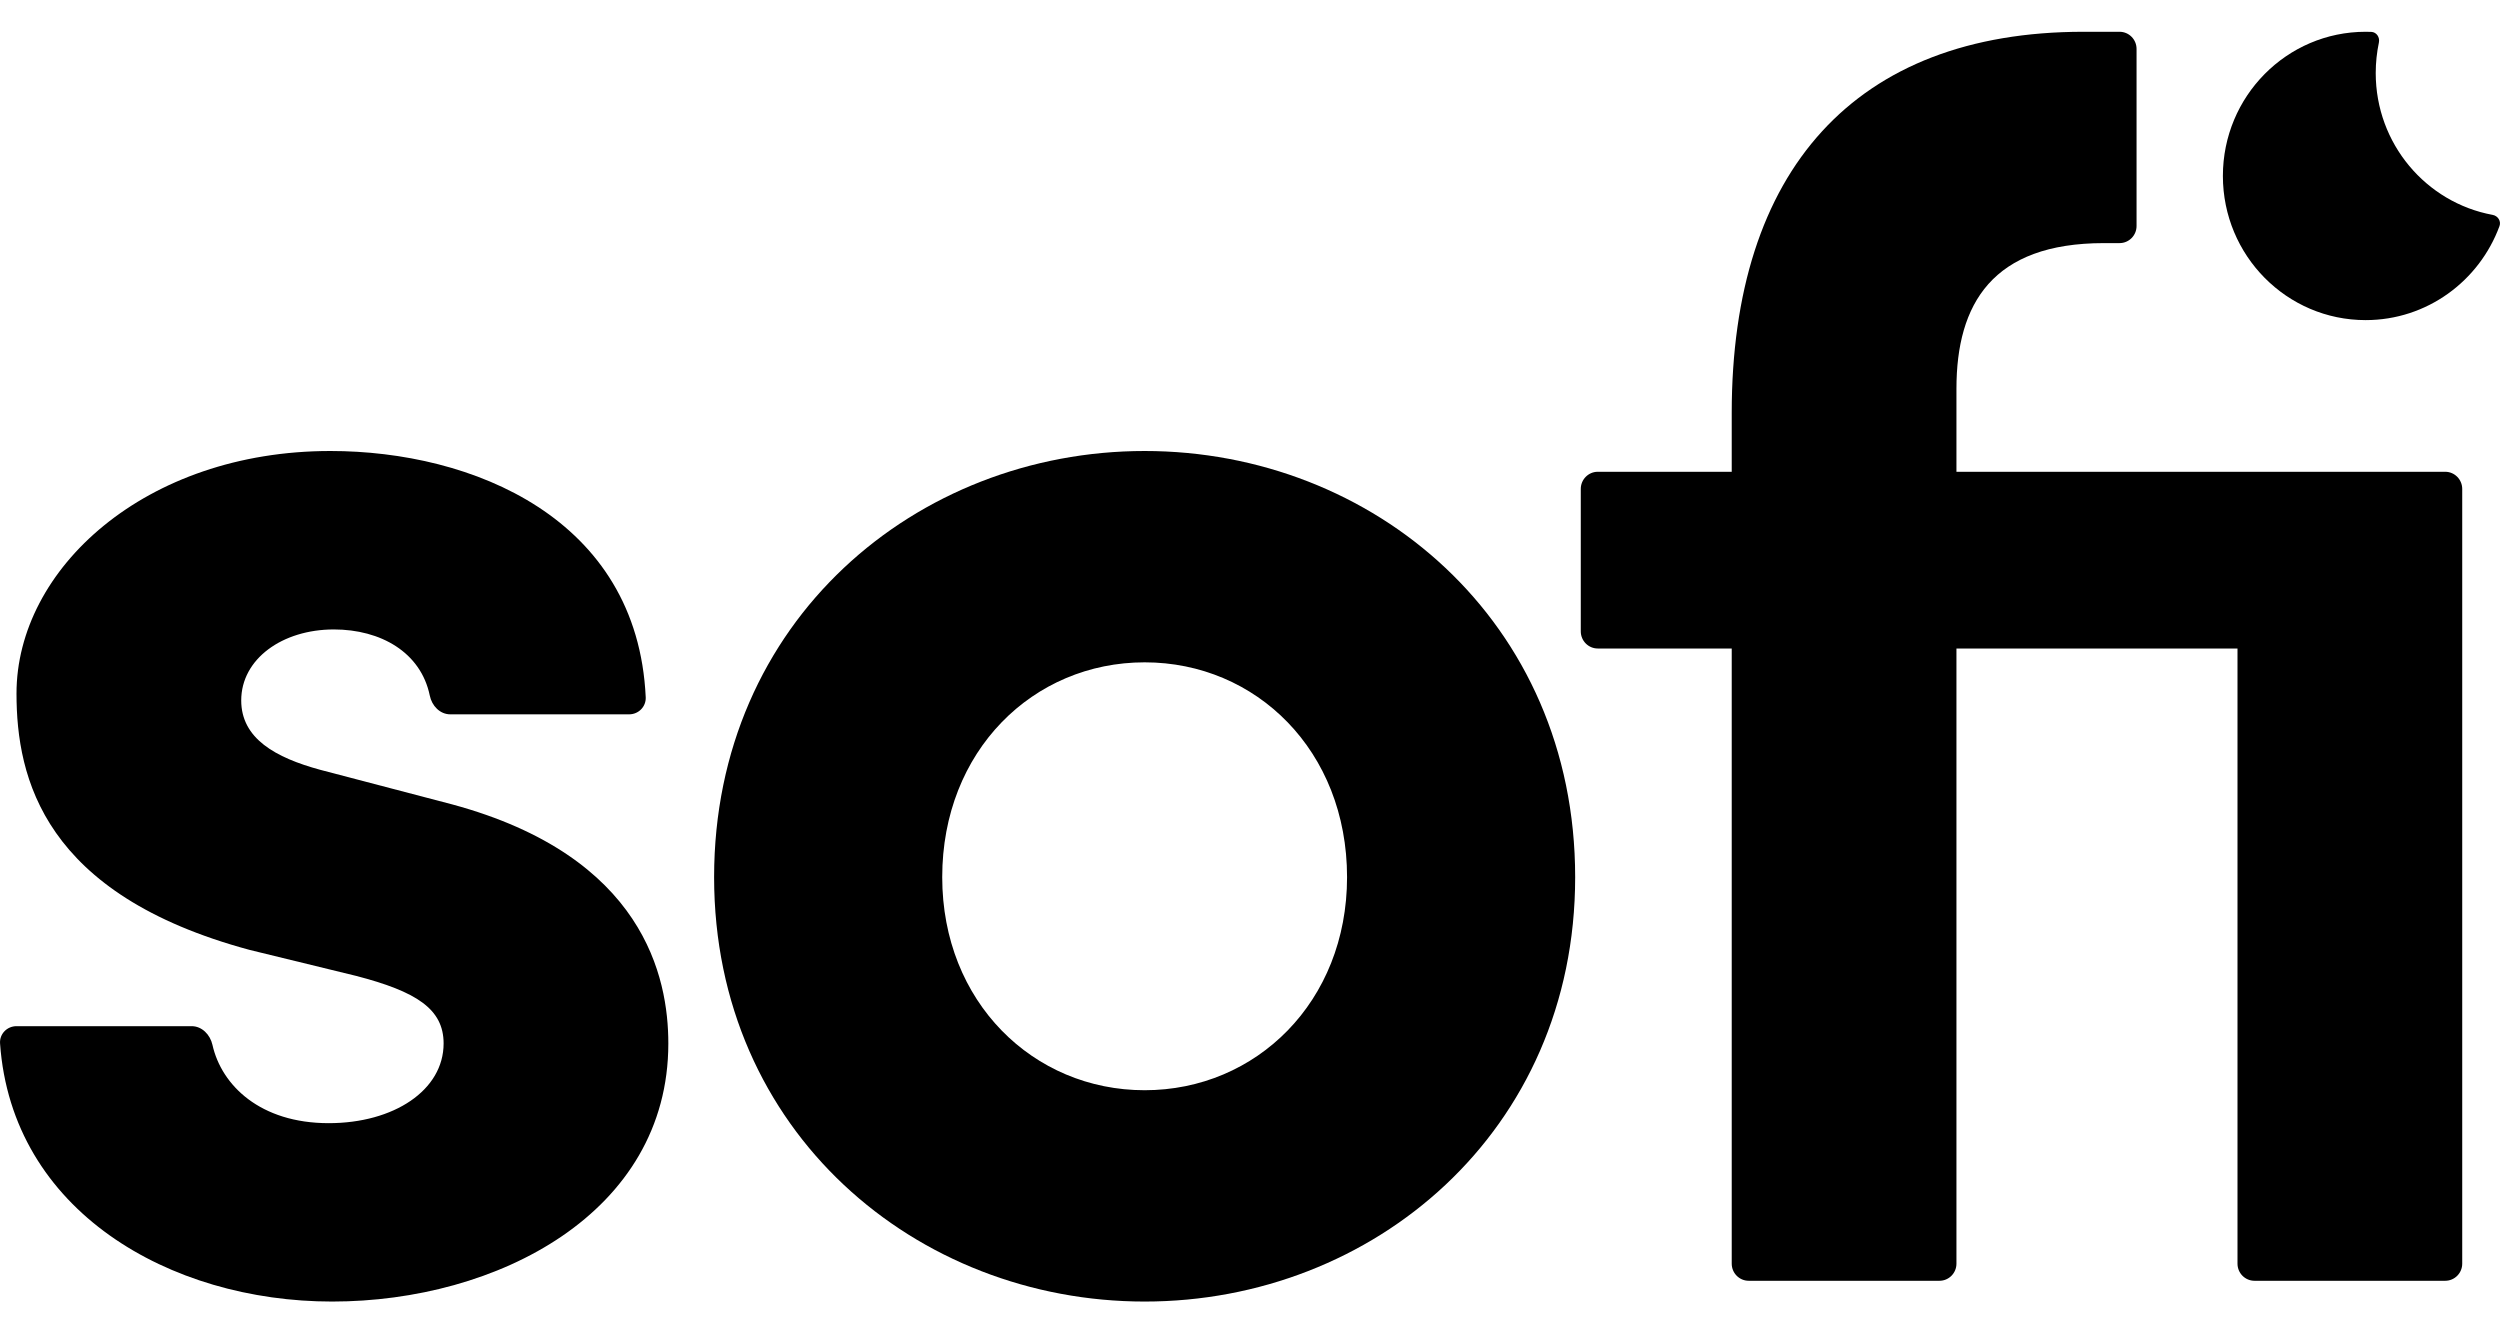
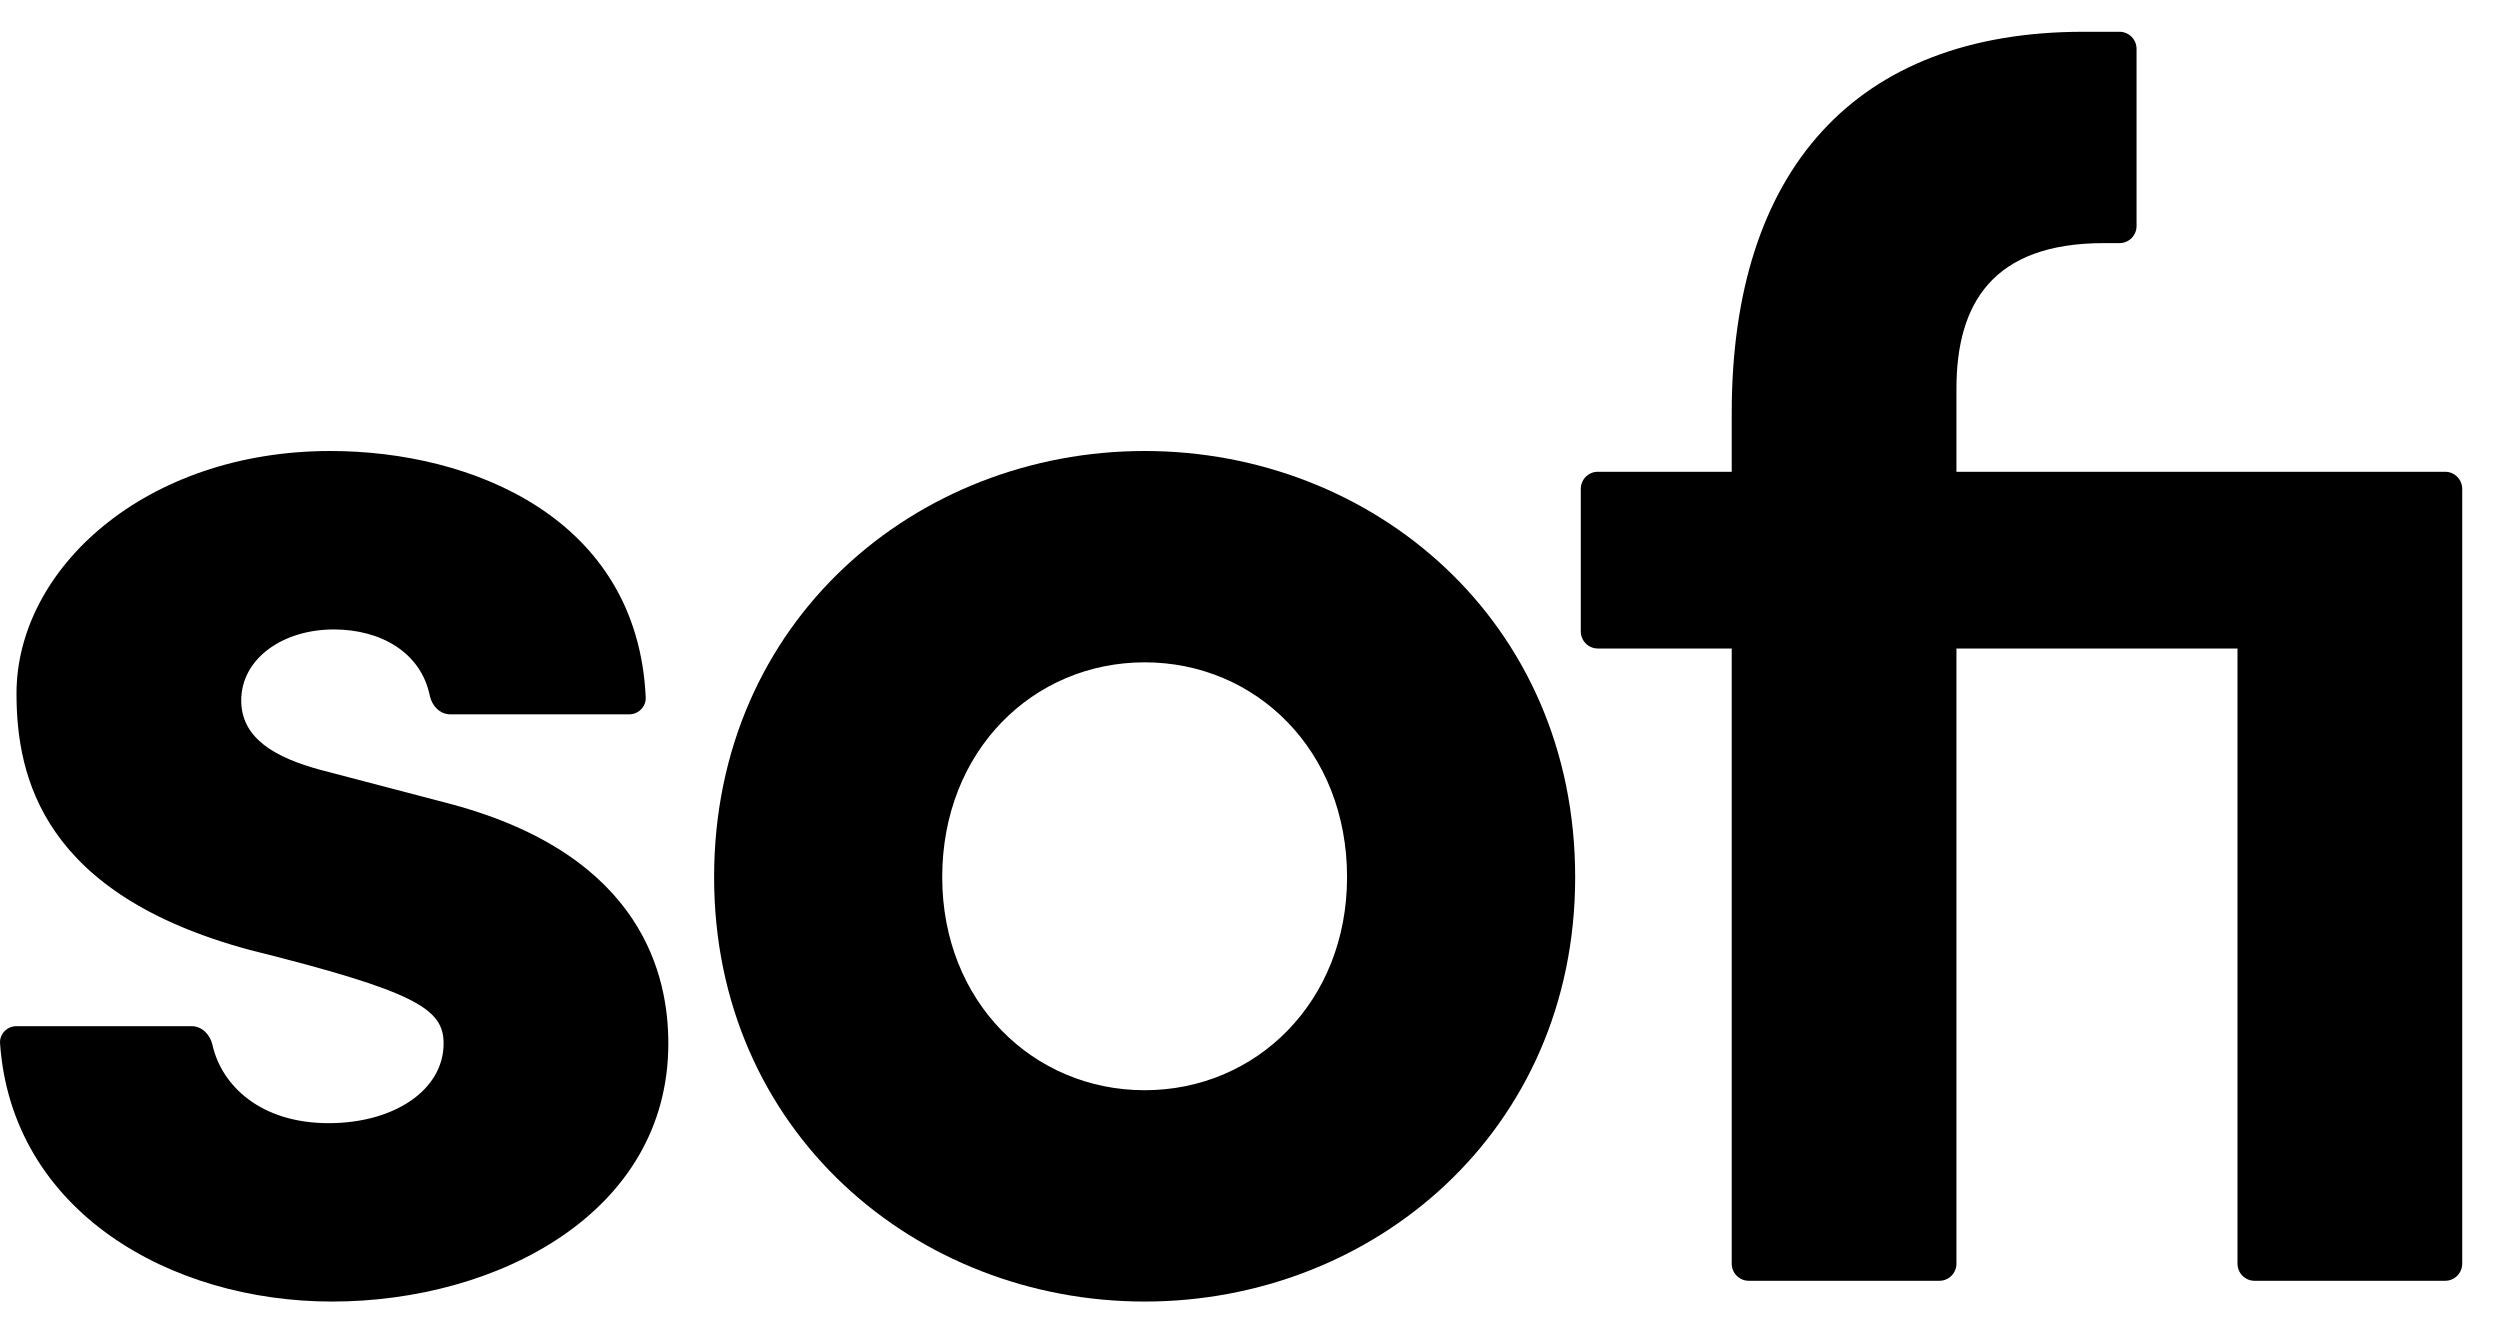
<svg xmlns="http://www.w3.org/2000/svg" width="45" height="24" viewBox="0 0 45 24" fill="none">
  <g clip-path="url(#clip0_2754_21505)">
-     <path d="M5.978 23.428C8.942 23.428 12.03 21.838 12.03 18.782C12.03 17.598 11.597 15.415 8.139 14.479L5.762 13.856C4.959 13.637 4.342 13.294 4.342 12.608C4.342 11.86 5.083 11.33 6.009 11.33C6.852 11.33 7.575 11.741 7.736 12.52C7.773 12.704 7.919 12.858 8.105 12.858H11.325C11.493 12.858 11.63 12.721 11.623 12.552C11.474 9.321 8.493 8.118 5.947 8.118C2.613 8.118 0.297 10.239 0.297 12.484C0.297 14.012 0.791 16.101 4.496 17.099L6.41 17.566C7.491 17.847 7.985 18.159 7.985 18.782C7.985 19.624 7.09 20.217 5.916 20.217C4.685 20.217 3.987 19.537 3.824 18.807C3.783 18.624 3.635 18.471 3.45 18.471H0.297C0.127 18.471 -0.011 18.611 0.001 18.782C0.212 21.795 3.052 23.428 5.978 23.428Z" fill="black" />
+     <path d="M5.978 23.428C8.942 23.428 12.03 21.838 12.03 18.782C12.03 17.598 11.597 15.415 8.139 14.479L5.762 13.856C4.959 13.637 4.342 13.294 4.342 12.608C4.342 11.86 5.083 11.33 6.009 11.33C6.852 11.33 7.575 11.741 7.736 12.52C7.773 12.704 7.919 12.858 8.105 12.858H11.325C11.493 12.858 11.63 12.721 11.623 12.552C11.474 9.321 8.493 8.118 5.947 8.118C2.613 8.118 0.297 10.239 0.297 12.484C0.297 14.012 0.791 16.101 4.496 17.099C7.491 17.847 7.985 18.159 7.985 18.782C7.985 19.624 7.09 20.217 5.916 20.217C4.685 20.217 3.987 19.537 3.824 18.807C3.783 18.624 3.635 18.471 3.45 18.471H0.297C0.127 18.471 -0.011 18.611 0.001 18.782C0.212 21.795 3.052 23.428 5.978 23.428Z" fill="black" />
    <path d="M20.604 23.428C24.71 23.428 28.353 20.373 28.353 15.789C28.353 11.174 24.71 8.118 20.604 8.118C16.497 8.118 12.854 11.174 12.854 15.789C12.854 20.373 16.497 23.428 20.604 23.428ZM20.604 19.624C18.597 19.624 16.96 18.034 16.96 15.789C16.96 13.513 18.597 11.922 20.604 11.922C22.611 11.922 24.247 13.513 24.247 15.789C24.247 18.034 22.611 19.624 20.604 19.624Z" fill="black" />
    <path d="M35.216 8.492V6.996C35.216 5.468 35.864 4.376 37.871 4.376H38.152C38.321 4.376 38.458 4.238 38.458 4.068V0.881C38.458 0.71 38.321 0.572 38.152 0.572H37.501C33.394 0.572 31.171 3.067 31.171 7.432V8.492H28.76C28.591 8.492 28.454 8.631 28.454 8.801V11.364C28.454 11.535 28.591 11.673 28.76 11.673H31.171V22.746C31.171 22.916 31.308 23.054 31.477 23.054H34.91C35.079 23.054 35.216 22.916 35.216 22.746V11.673H40.275V22.746C40.275 22.916 40.412 23.054 40.581 23.054H44.014C44.183 23.054 44.32 22.916 44.32 22.746V8.801C44.32 8.631 44.183 8.492 44.014 8.492H35.216Z" fill="black" />
-     <path d="M40.012 3.167C40.012 4.6 41.162 5.762 42.581 5.762C43.686 5.762 44.628 5.057 44.991 4.069C45.024 3.979 44.961 3.885 44.868 3.868C43.67 3.647 42.763 2.588 42.763 1.315C42.763 1.127 42.783 0.943 42.82 0.766C42.84 0.672 42.778 0.578 42.684 0.574C42.65 0.573 42.615 0.572 42.581 0.572C41.162 0.572 40.012 1.734 40.012 3.167Z" fill="black" />
  </g>
  <defs>
    <clipPath id="clip0_2754_21505">
      <rect width="45" height="24" fill="white" />
    </clipPath>
  </defs>
</svg>